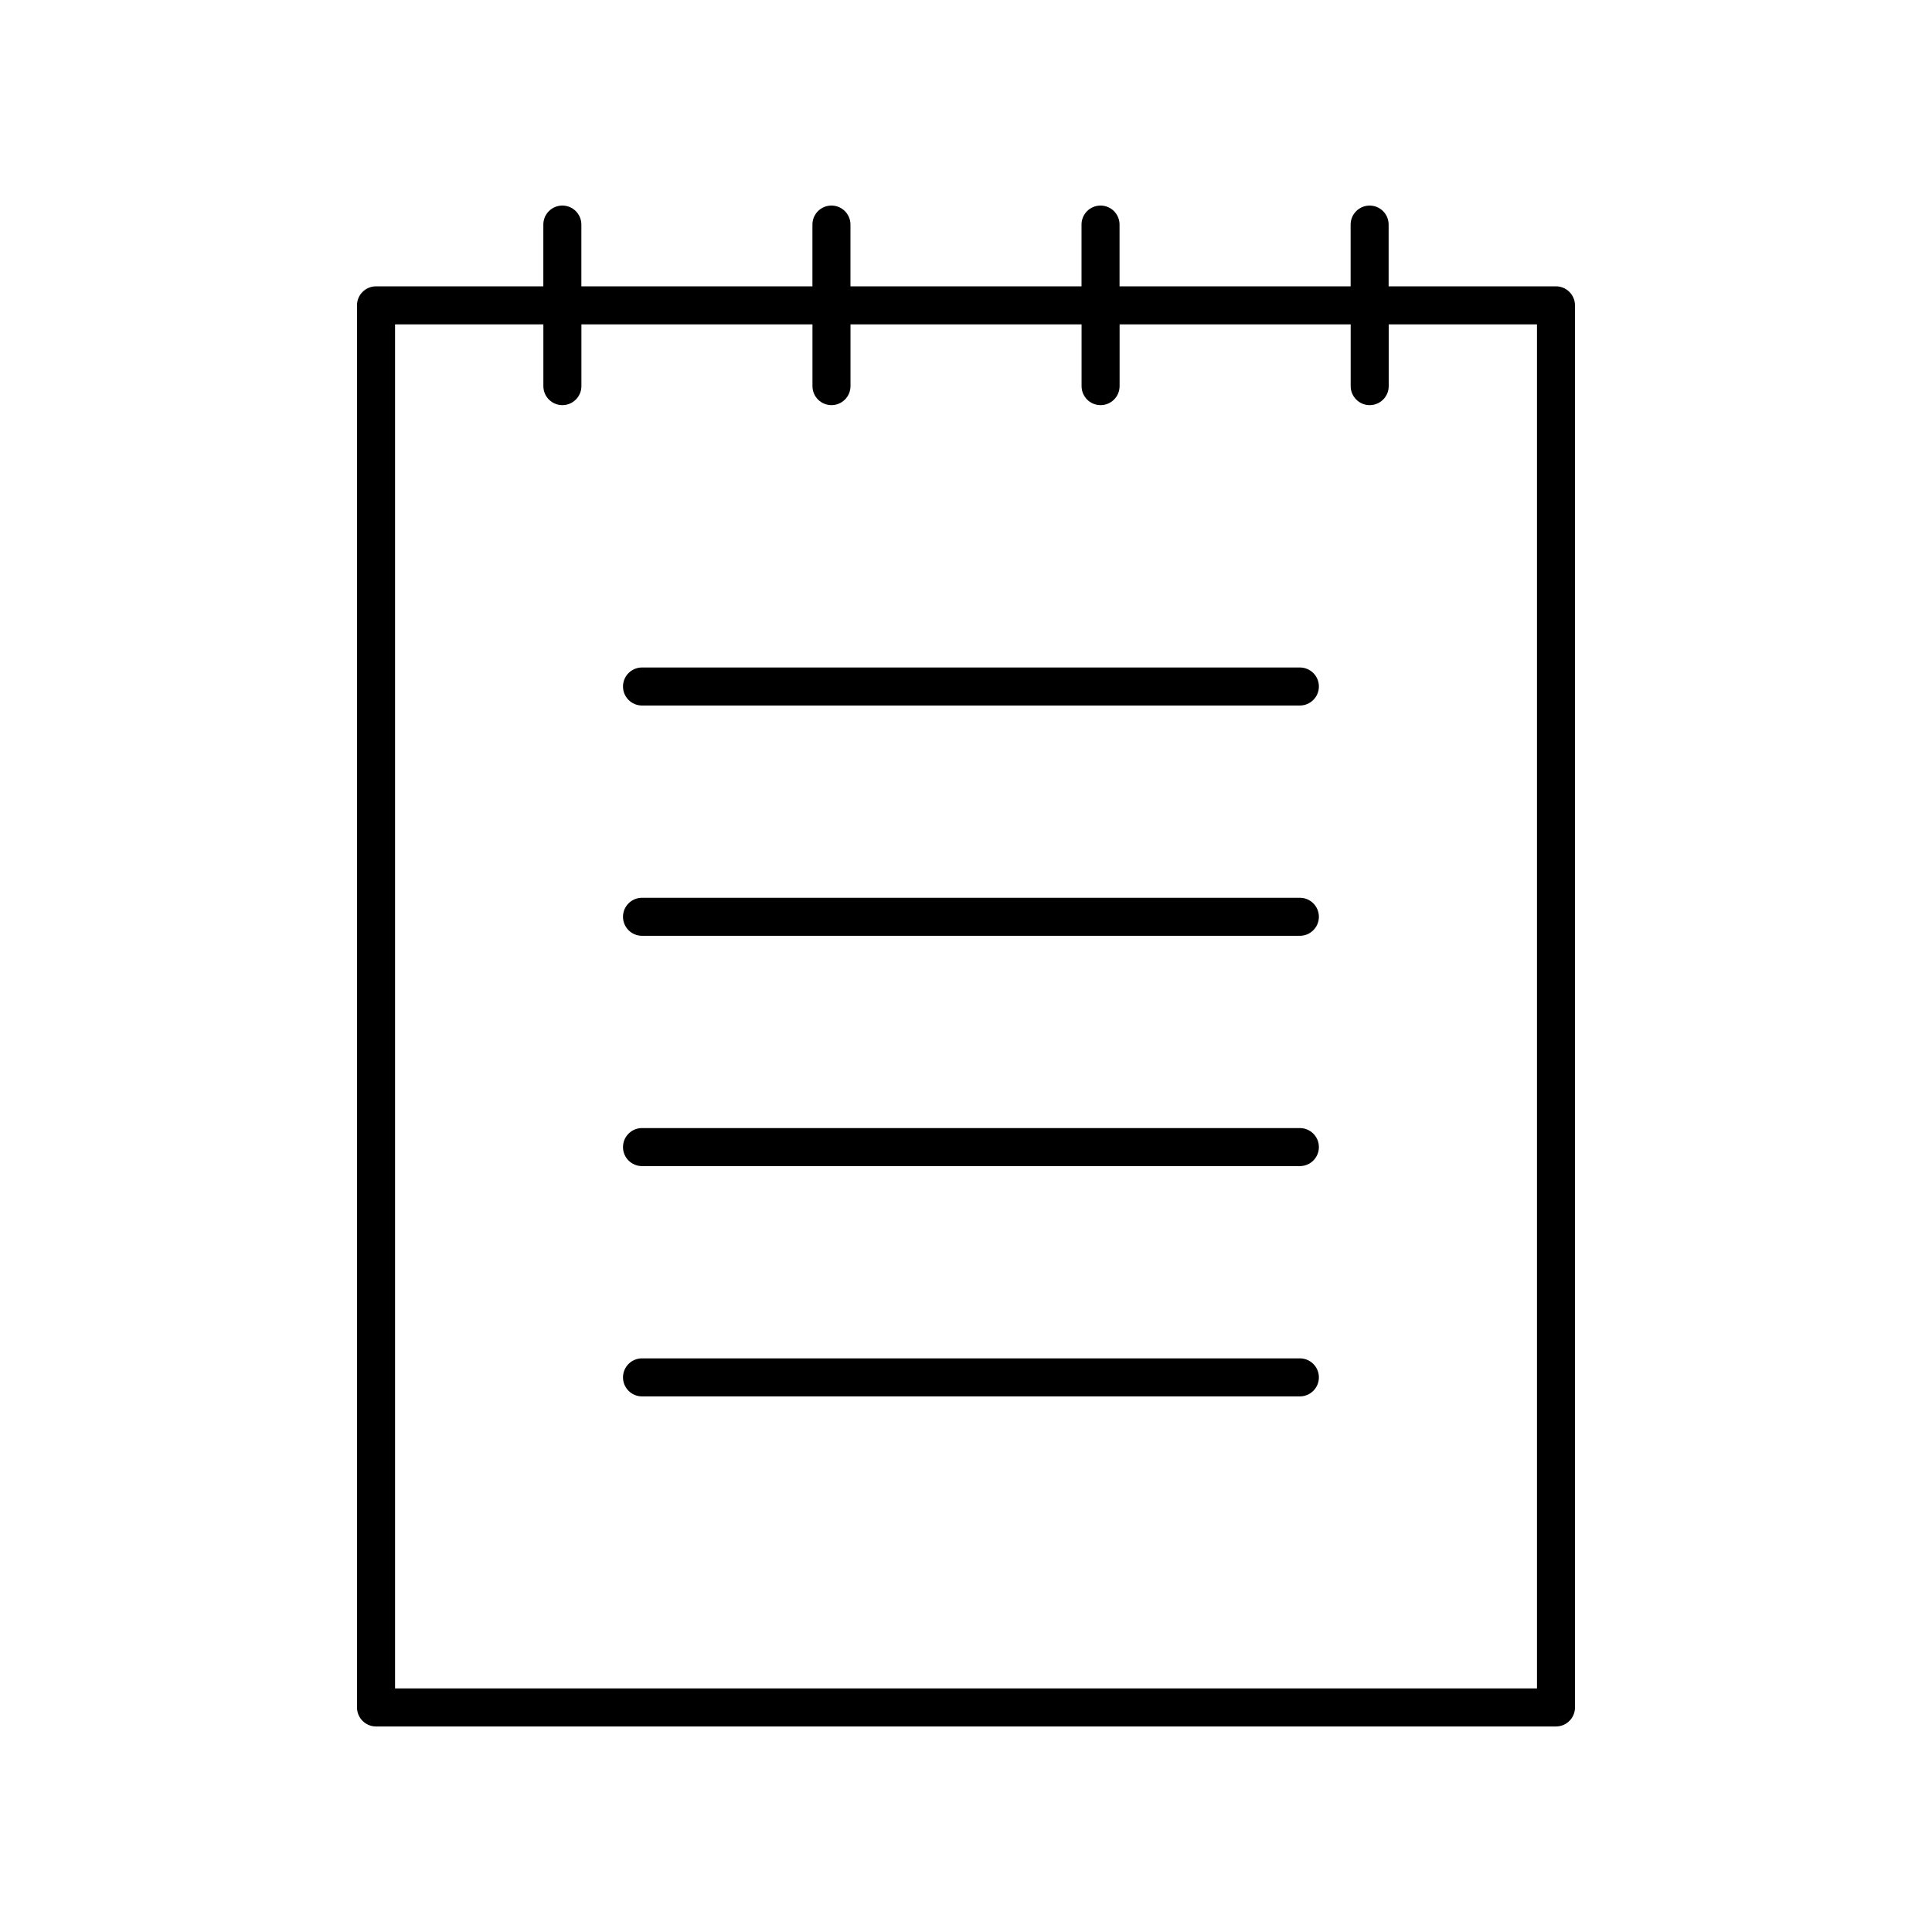
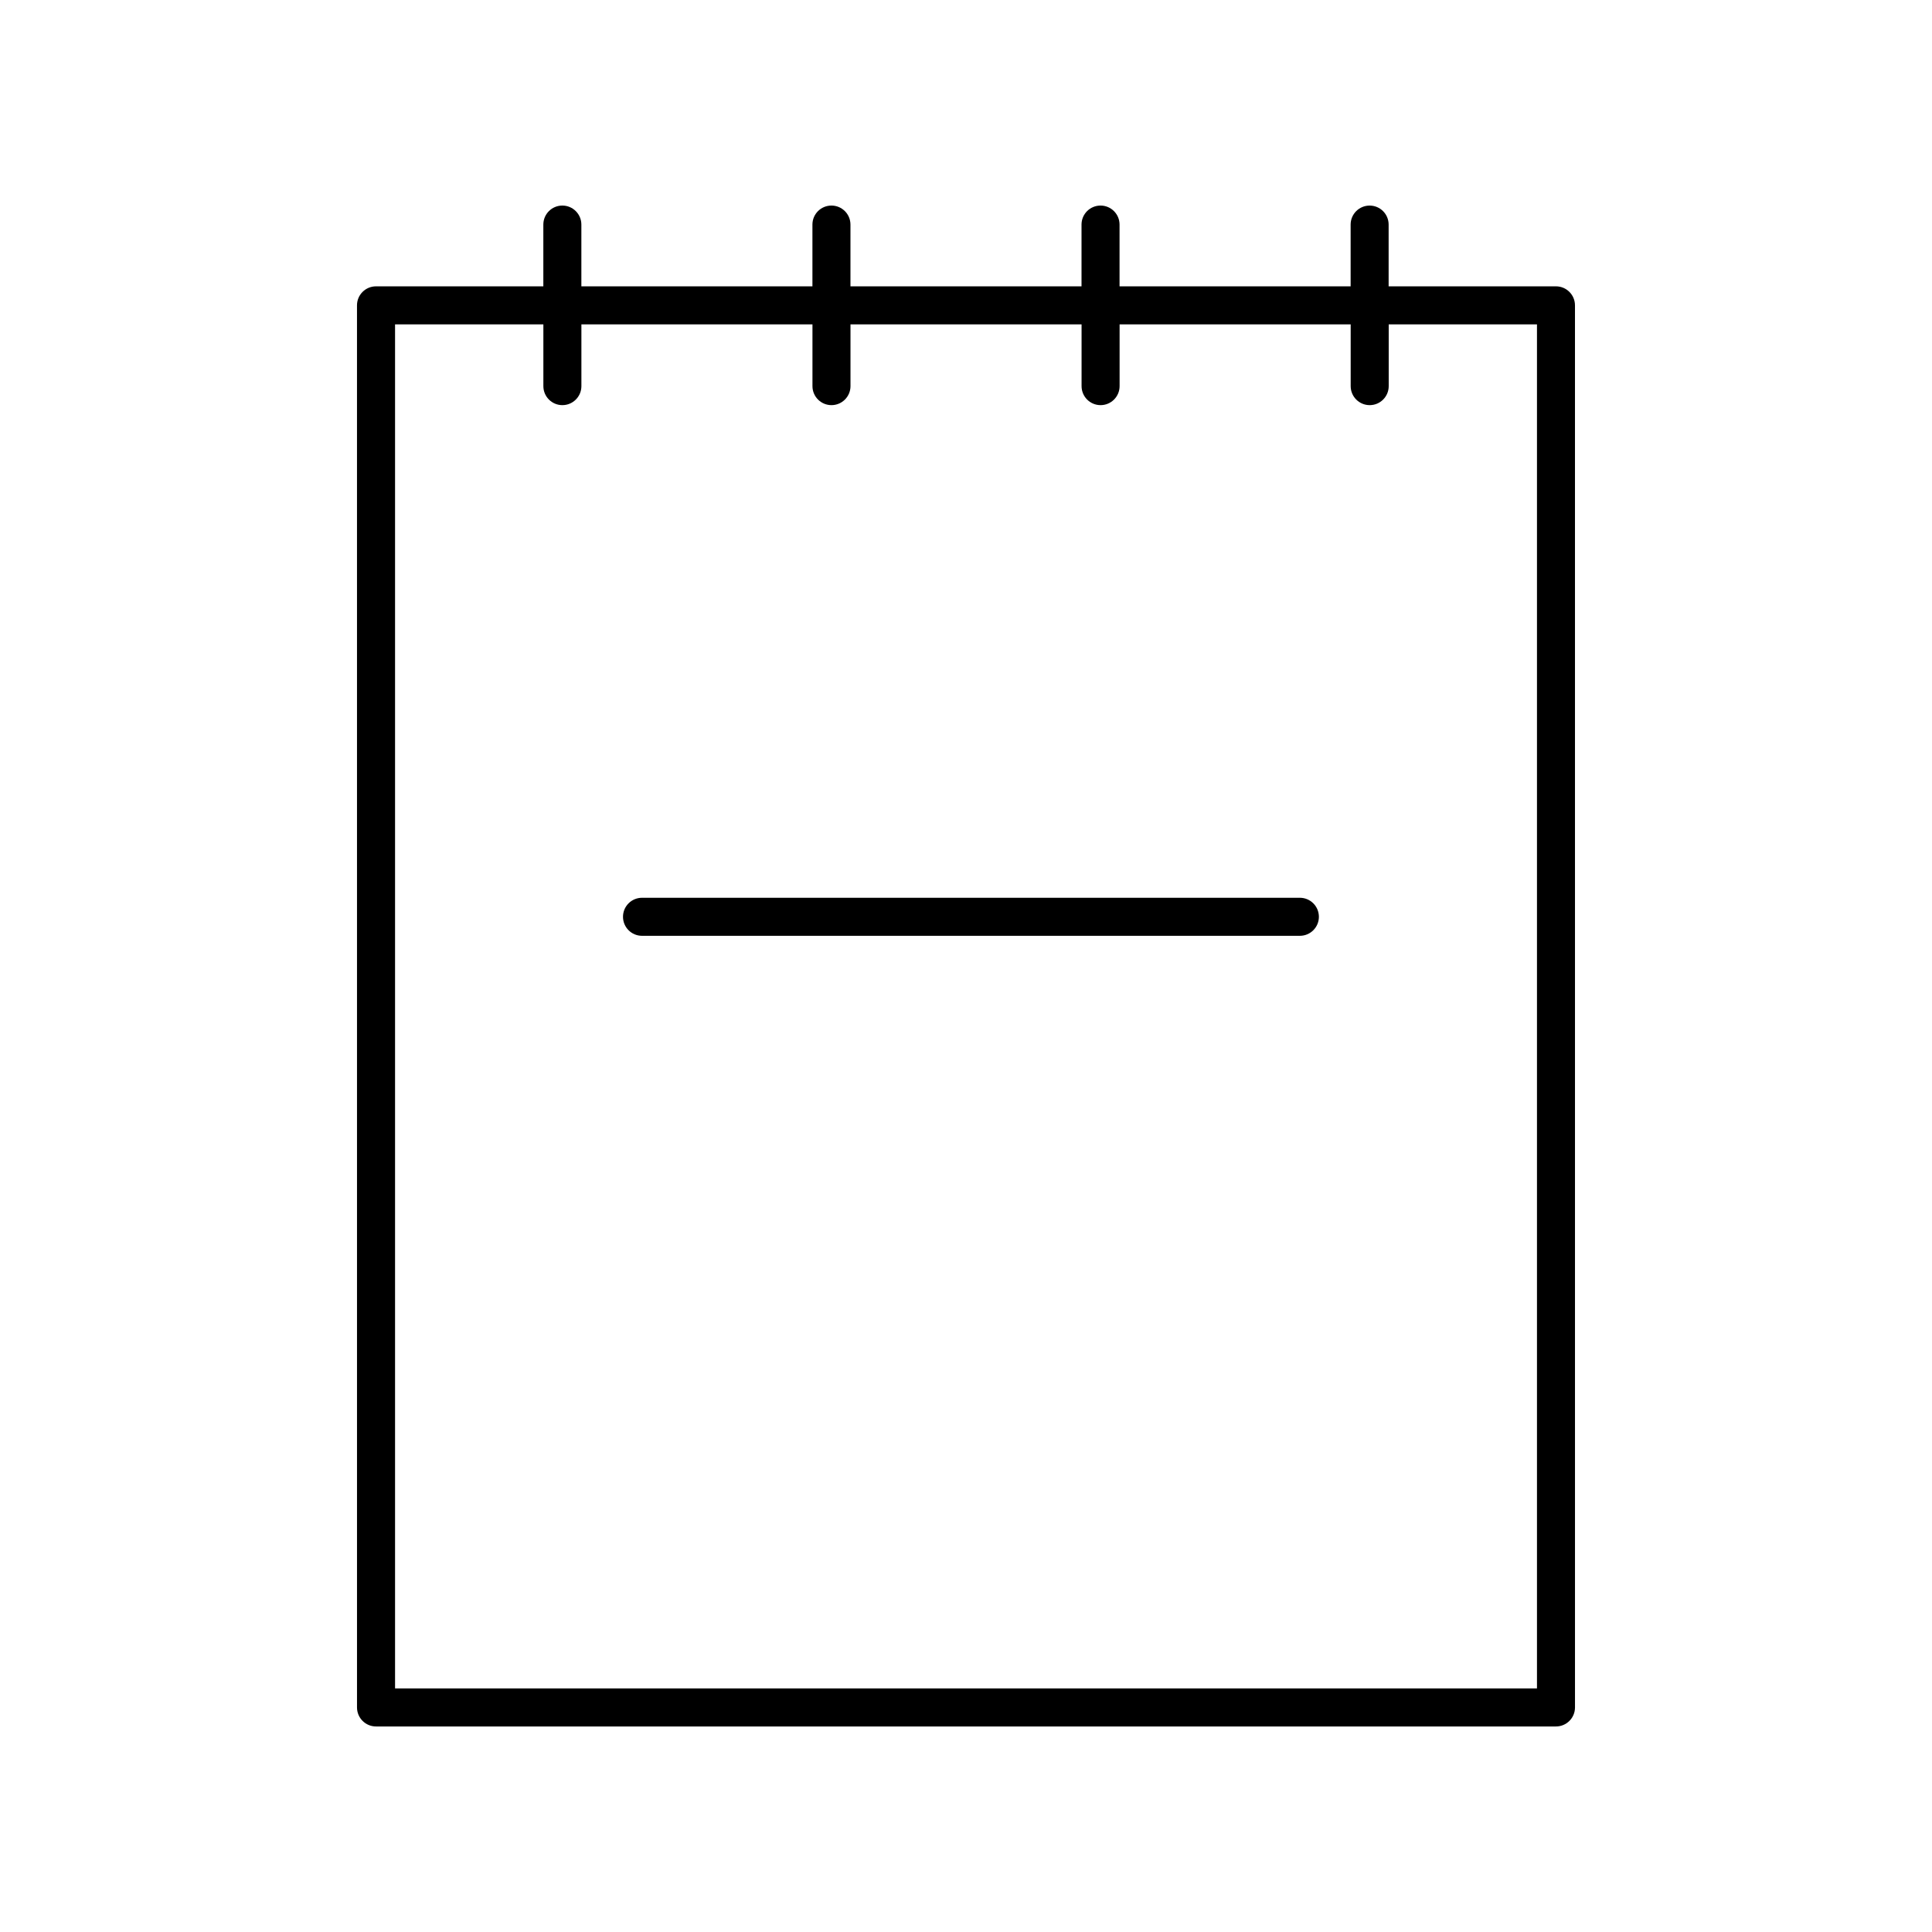
<svg xmlns="http://www.w3.org/2000/svg" fill="#000000" width="800px" height="800px" version="1.1" viewBox="144 144 512 512">
  <g>
    <path d="m506.97 198.48c-2.781 0-5.039 2.254-5.039 5.039v16.367l-61.238-0.004v-16.367c0-2.781-2.254-5.039-5.039-5.039-2.781 0-5.039 2.254-5.039 5.039v16.367h-61.234v-16.367c0-2.781-2.254-5.039-5.039-5.039-2.781 0-5.039 2.254-5.039 5.039v16.367h-61.234v-16.367c0-2.781-2.254-5.039-5.039-5.039-2.781 0-5.039 2.254-5.039 5.039v16.367h-44.344c-2.781 0-5.039 2.254-5.039 5.039l0.004 371.57c0 2.781 2.254 5.039 5.039 5.039h312.7c2.781 0 5.039-2.254 5.039-5.039l-0.004-371.57c0-2.781-2.254-5.039-5.039-5.039h-44.344v-16.367c0-2.781-2.254-5.035-5.035-5.035zm44.344 31.48v361.49h-302.62v-361.49h39.305v16.367c0 2.781 2.254 5.039 5.039 5.039 2.781 0 5.039-2.254 5.039-5.039v-16.367h61.234v16.367c0 2.781 2.254 5.039 5.039 5.039 2.781 0 5.039-2.254 5.039-5.039v-16.367h61.238v16.367c0 2.781 2.254 5.039 5.039 5.039 2.781 0 5.039-2.254 5.039-5.039v-16.367h61.238v16.367c0 2.781 2.254 5.039 5.039 5.039 2.781 0 5.039-2.254 5.039-5.039v-16.367z" />
-     <path d="m488.48 320.89h-174.34c-2.781 0-5.039 2.254-5.039 5.039 0 2.781 2.254 5.039 5.039 5.039h174.34c2.781 0 5.039-2.254 5.039-5.039 0-2.781-2.258-5.039-5.039-5.039z" />
    <path d="m488.48 381.92h-174.34c-2.781 0-5.039 2.254-5.039 5.039 0 2.781 2.254 5.039 5.039 5.039h174.34c2.781 0 5.039-2.254 5.039-5.039 0-2.781-2.258-5.039-5.039-5.039z" />
-     <path d="m488.48 442.95h-174.34c-2.781 0-5.039 2.254-5.039 5.039 0 2.781 2.254 5.039 5.039 5.039h174.34c2.781 0 5.039-2.254 5.039-5.039 0-2.781-2.258-5.039-5.039-5.039z" />
-     <path d="m488.48 503.98h-174.34c-2.781 0-5.039 2.254-5.039 5.039 0 2.781 2.254 5.039 5.039 5.039h174.34c2.781 0 5.039-2.254 5.039-5.039 0-2.781-2.258-5.039-5.039-5.039z" />
  </g>
</svg>